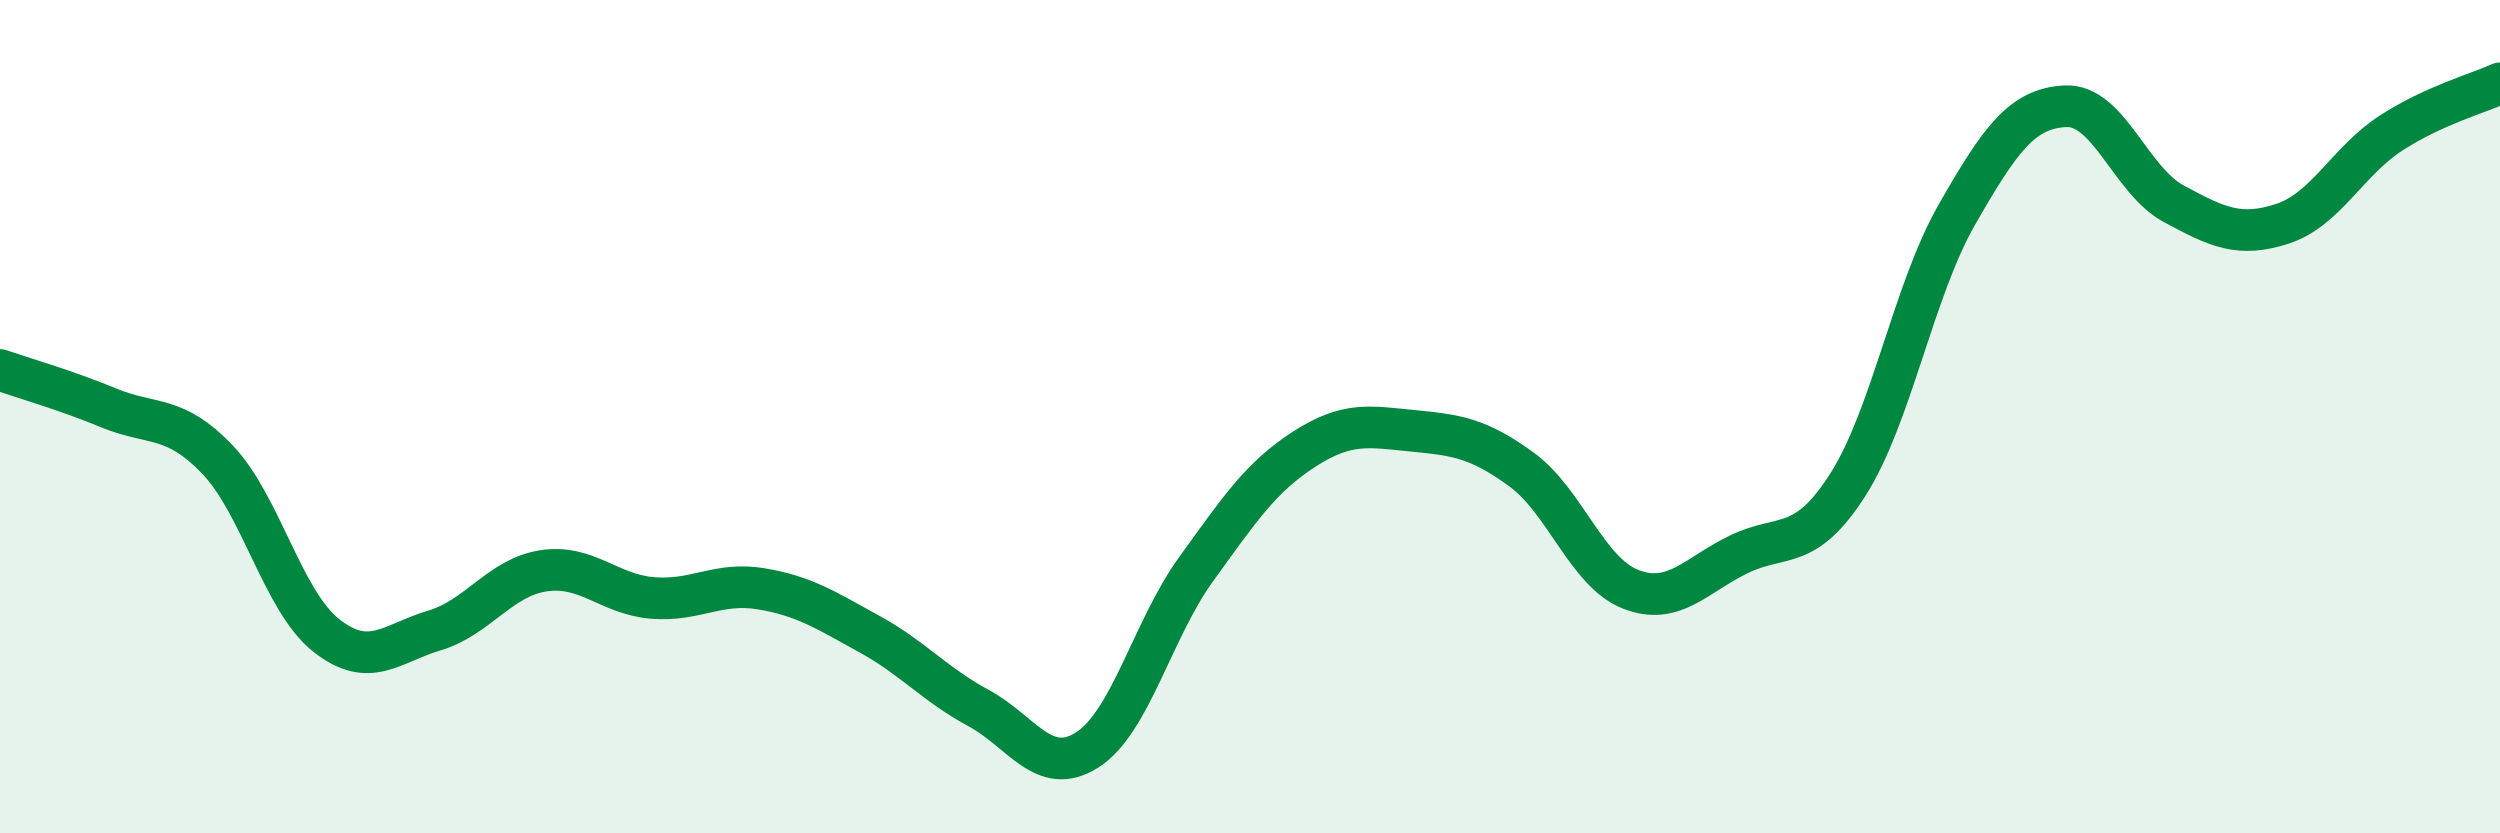
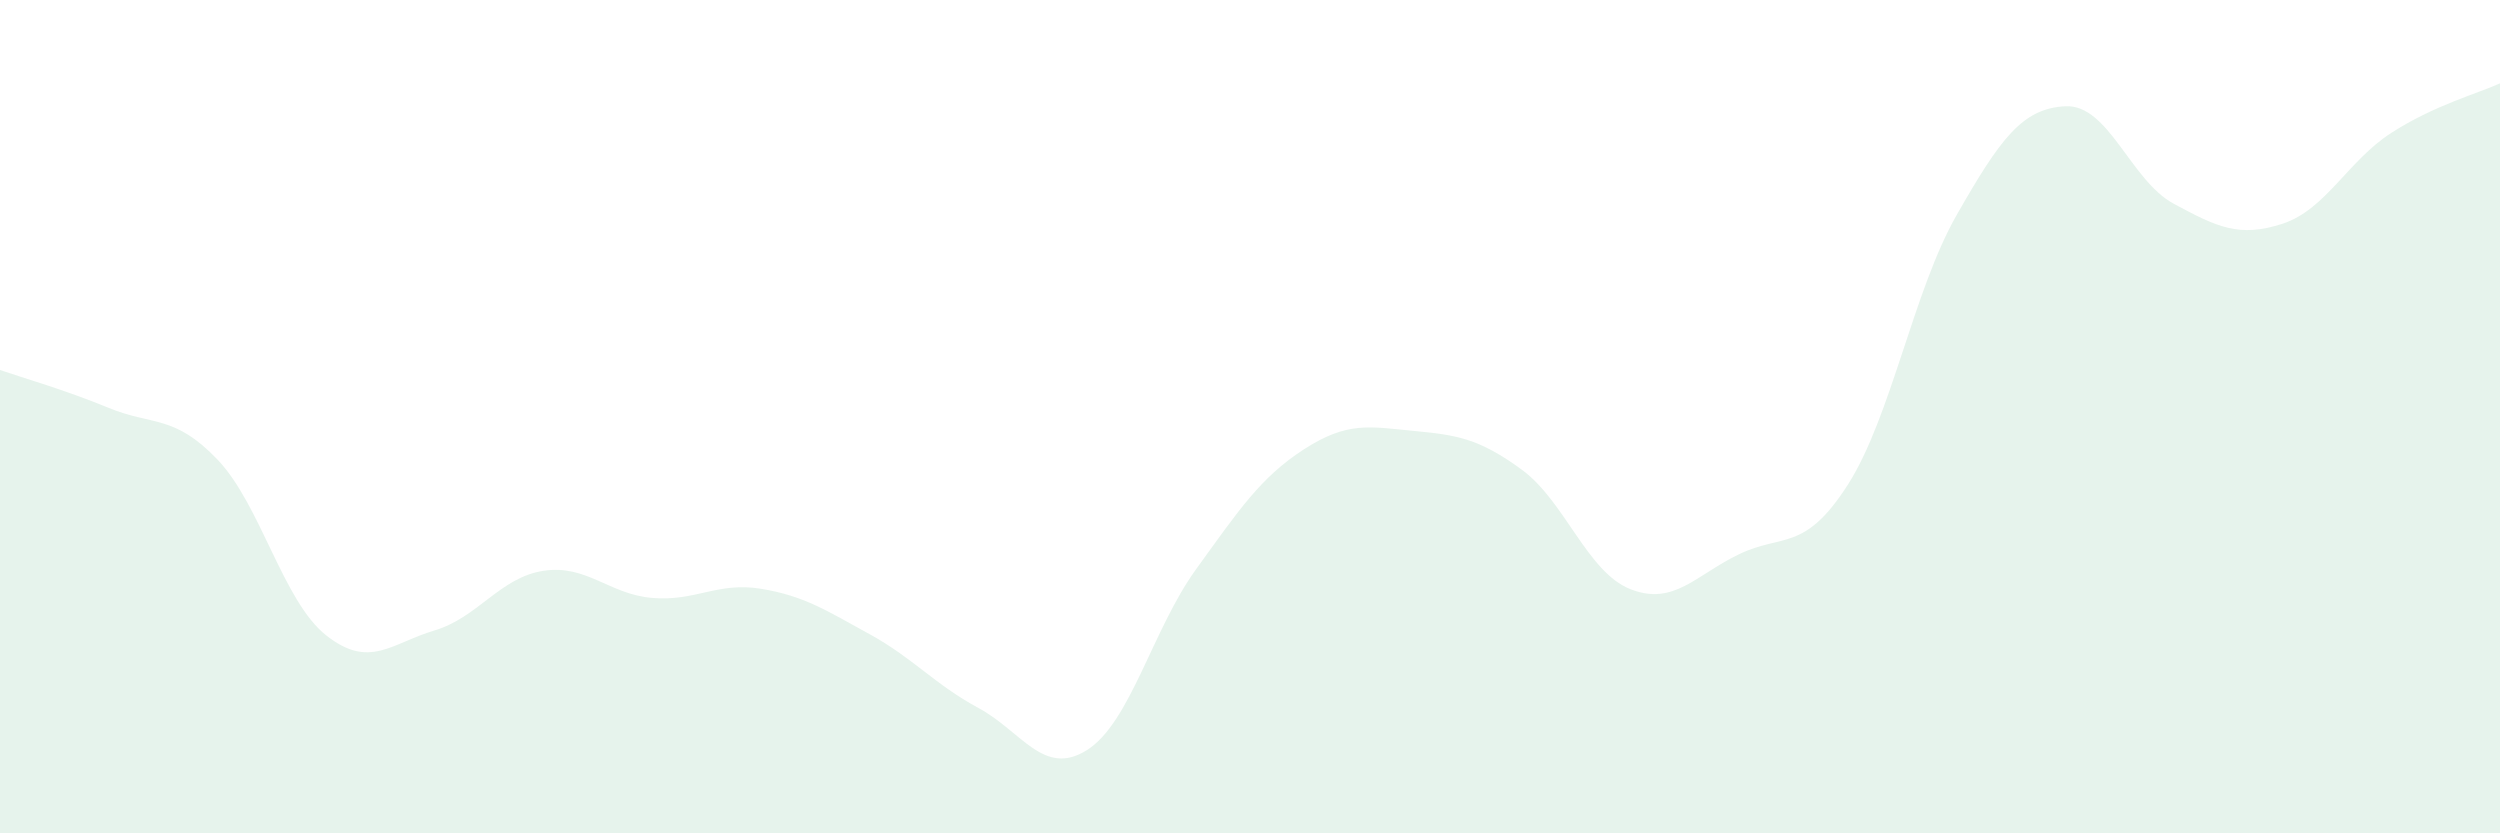
<svg xmlns="http://www.w3.org/2000/svg" width="60" height="20" viewBox="0 0 60 20">
  <path d="M 0,8.88 C 0.52,9.06 1.57,9.36 2.61,9.79 C 3.65,10.22 4.18,9.94 5.22,11.03 C 6.26,12.12 6.79,14.43 7.83,15.25 C 8.87,16.07 9.39,15.44 10.43,15.13 C 11.47,14.82 12,13.86 13.04,13.7 C 14.08,13.54 14.61,14.26 15.65,14.35 C 16.69,14.44 17.22,13.96 18.26,14.13 C 19.3,14.3 19.83,14.65 20.87,15.22 C 21.91,15.79 22.44,16.43 23.48,16.99 C 24.52,17.55 25.05,18.66 26.09,18 C 27.13,17.34 27.66,15.11 28.7,13.67 C 29.74,12.23 30.26,11.45 31.3,10.78 C 32.34,10.11 32.87,10.24 33.91,10.34 C 34.95,10.44 35.48,10.51 36.52,11.27 C 37.56,12.03 38.09,13.73 39.13,14.14 C 40.17,14.55 40.7,13.8 41.74,13.3 C 42.78,12.8 43.31,13.26 44.35,11.63 C 45.39,10 45.92,6.98 46.96,5.16 C 48,3.34 48.53,2.6 49.57,2.55 C 50.61,2.5 51.13,4.33 52.17,4.89 C 53.21,5.45 53.74,5.71 54.78,5.37 C 55.82,5.03 56.35,3.86 57.39,3.19 C 58.43,2.52 59.48,2.24 60,2L60 20L0 20Z" fill="#008740" opacity="0.1" stroke-linecap="round" stroke-linejoin="round" />
-   <path d="M 0,8.88 C 0.52,9.06 1.57,9.36 2.61,9.79 C 3.65,10.22 4.18,9.94 5.22,11.03 C 6.26,12.12 6.79,14.43 7.83,15.25 C 8.87,16.07 9.39,15.44 10.43,15.13 C 11.47,14.82 12,13.86 13.04,13.7 C 14.08,13.54 14.61,14.26 15.65,14.35 C 16.69,14.44 17.22,13.96 18.26,14.13 C 19.3,14.3 19.83,14.65 20.87,15.22 C 21.91,15.79 22.44,16.43 23.48,16.99 C 24.52,17.55 25.05,18.66 26.09,18 C 27.13,17.34 27.66,15.11 28.7,13.67 C 29.74,12.23 30.26,11.45 31.3,10.78 C 32.34,10.11 32.87,10.24 33.91,10.34 C 34.95,10.44 35.48,10.51 36.52,11.27 C 37.56,12.03 38.09,13.73 39.13,14.14 C 40.17,14.55 40.7,13.8 41.74,13.3 C 42.78,12.8 43.31,13.26 44.35,11.63 C 45.39,10 45.92,6.98 46.96,5.16 C 48,3.34 48.53,2.6 49.57,2.55 C 50.61,2.5 51.13,4.33 52.17,4.89 C 53.21,5.45 53.74,5.71 54.78,5.37 C 55.82,5.03 56.35,3.86 57.39,3.19 C 58.43,2.52 59.48,2.24 60,2" stroke="#008740" stroke-width="1" fill="none" stroke-linecap="round" stroke-linejoin="round" />
</svg>